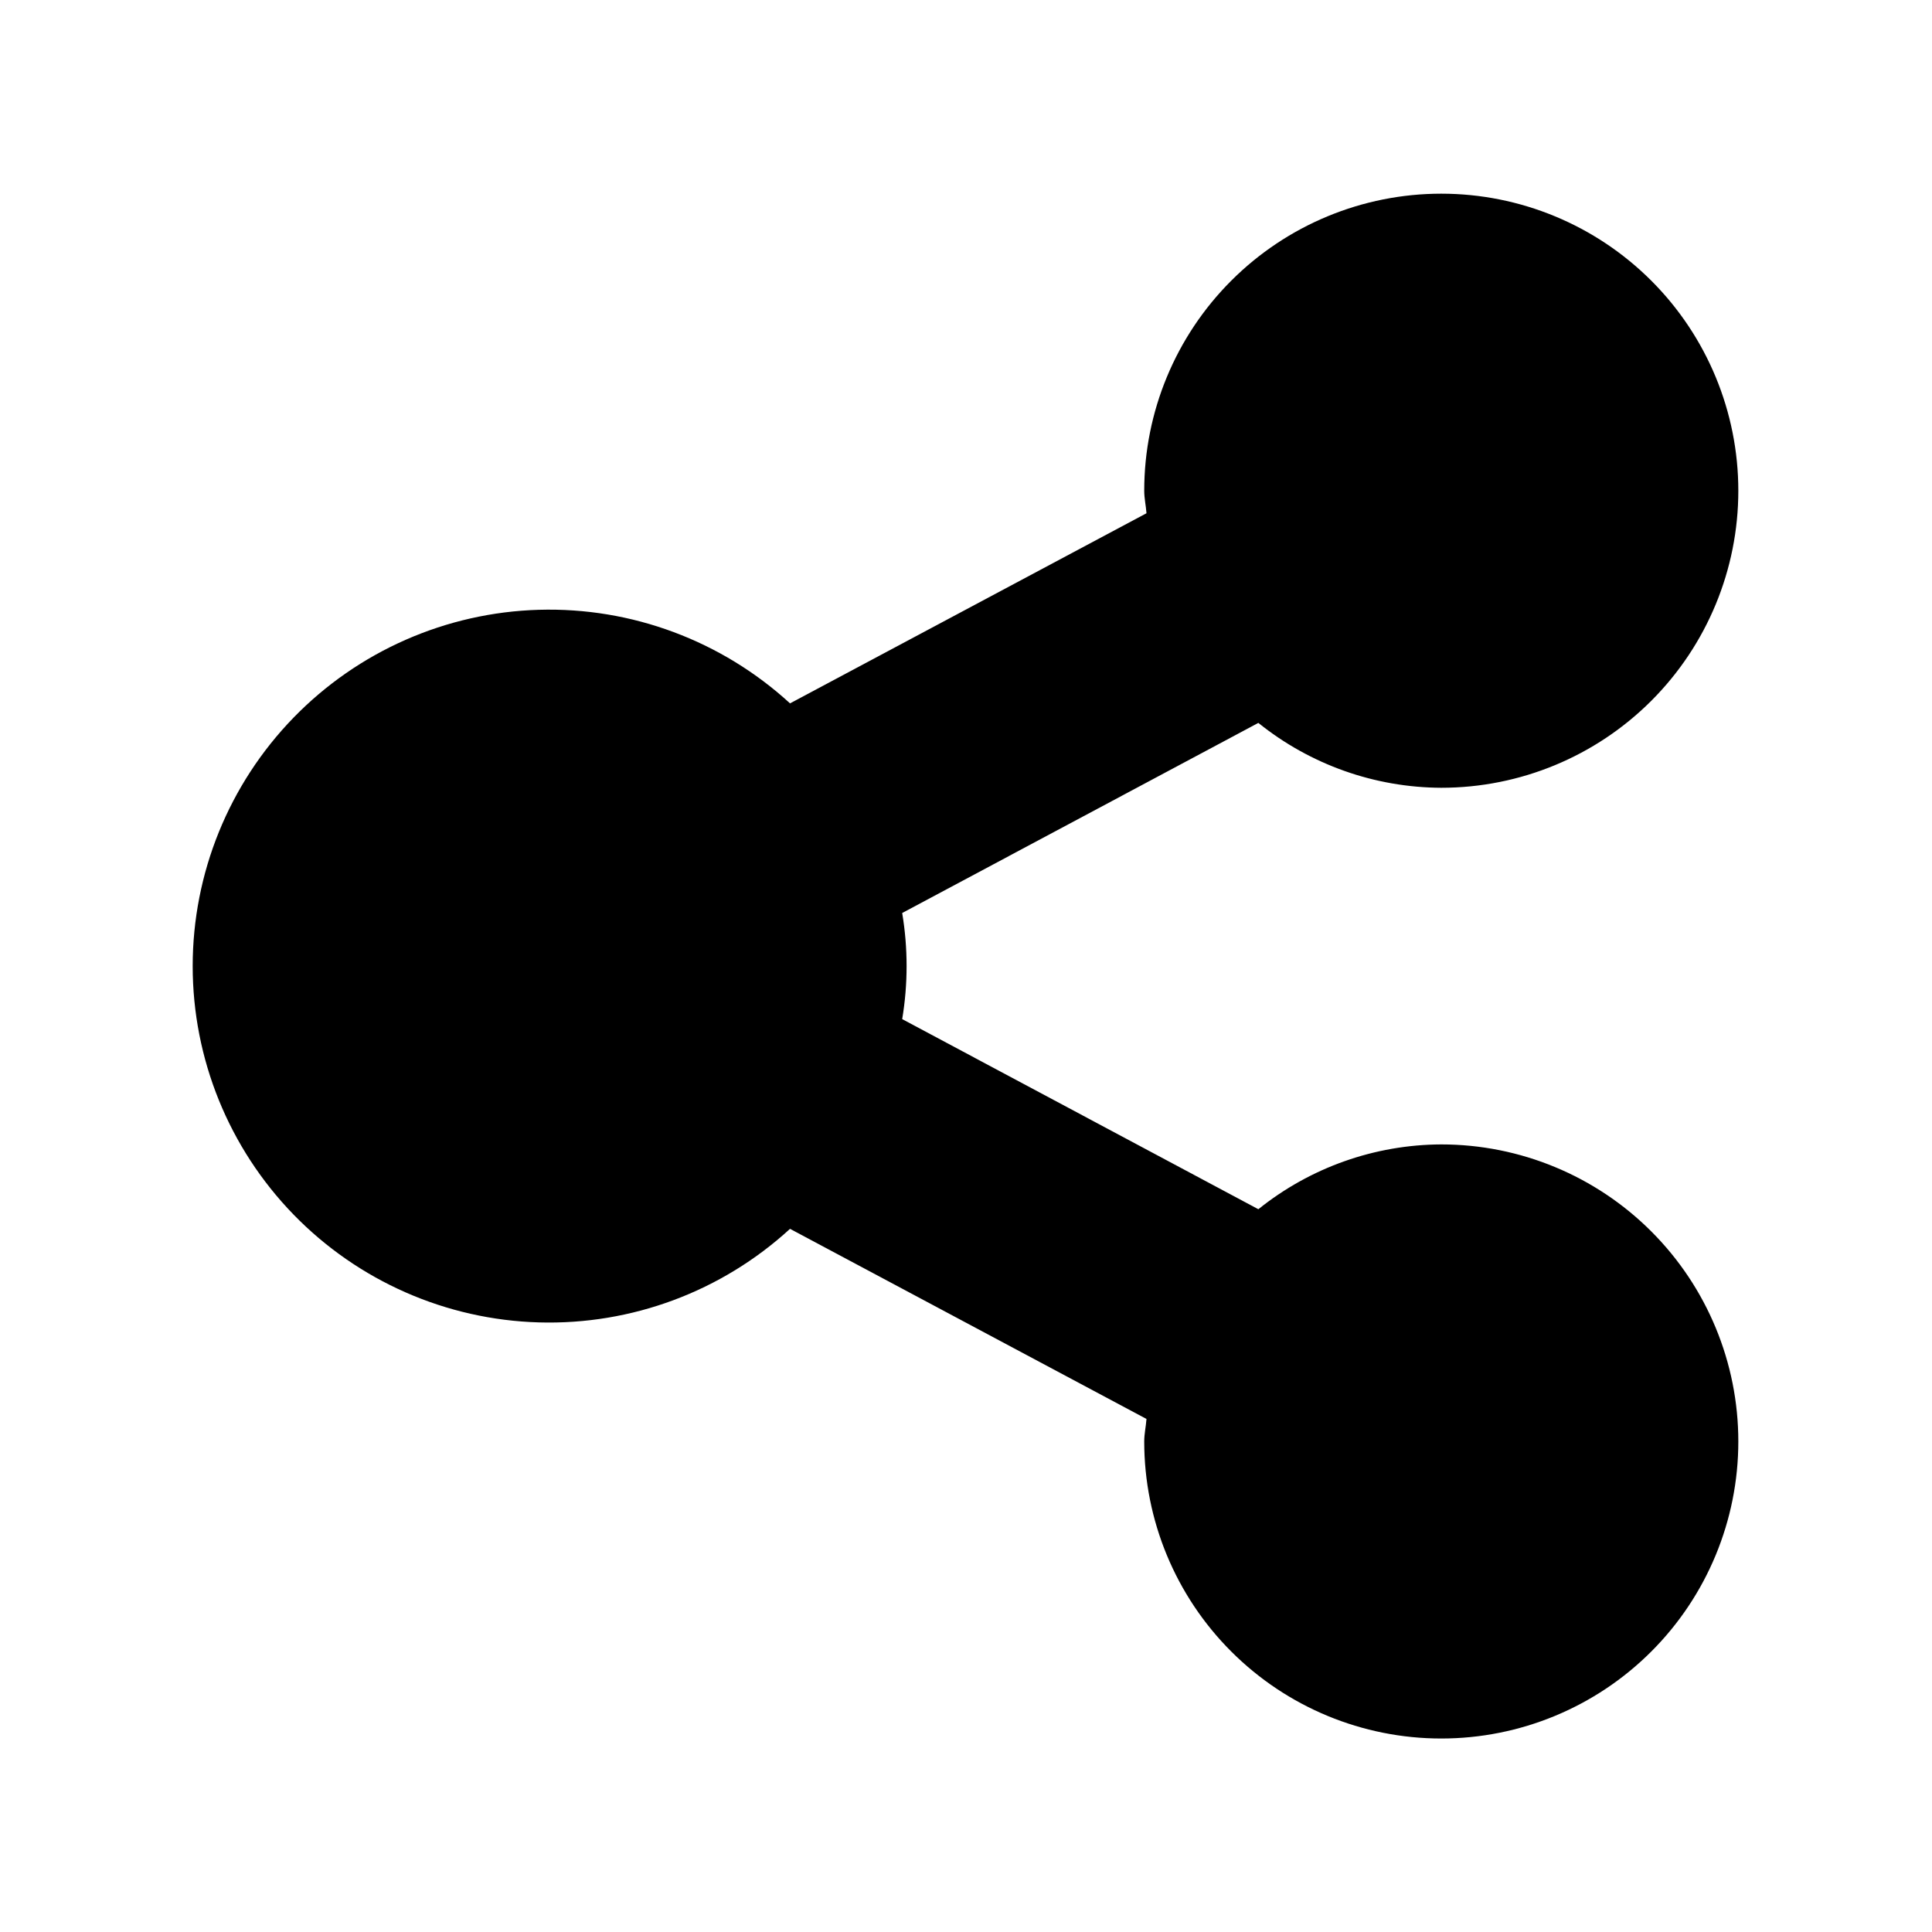
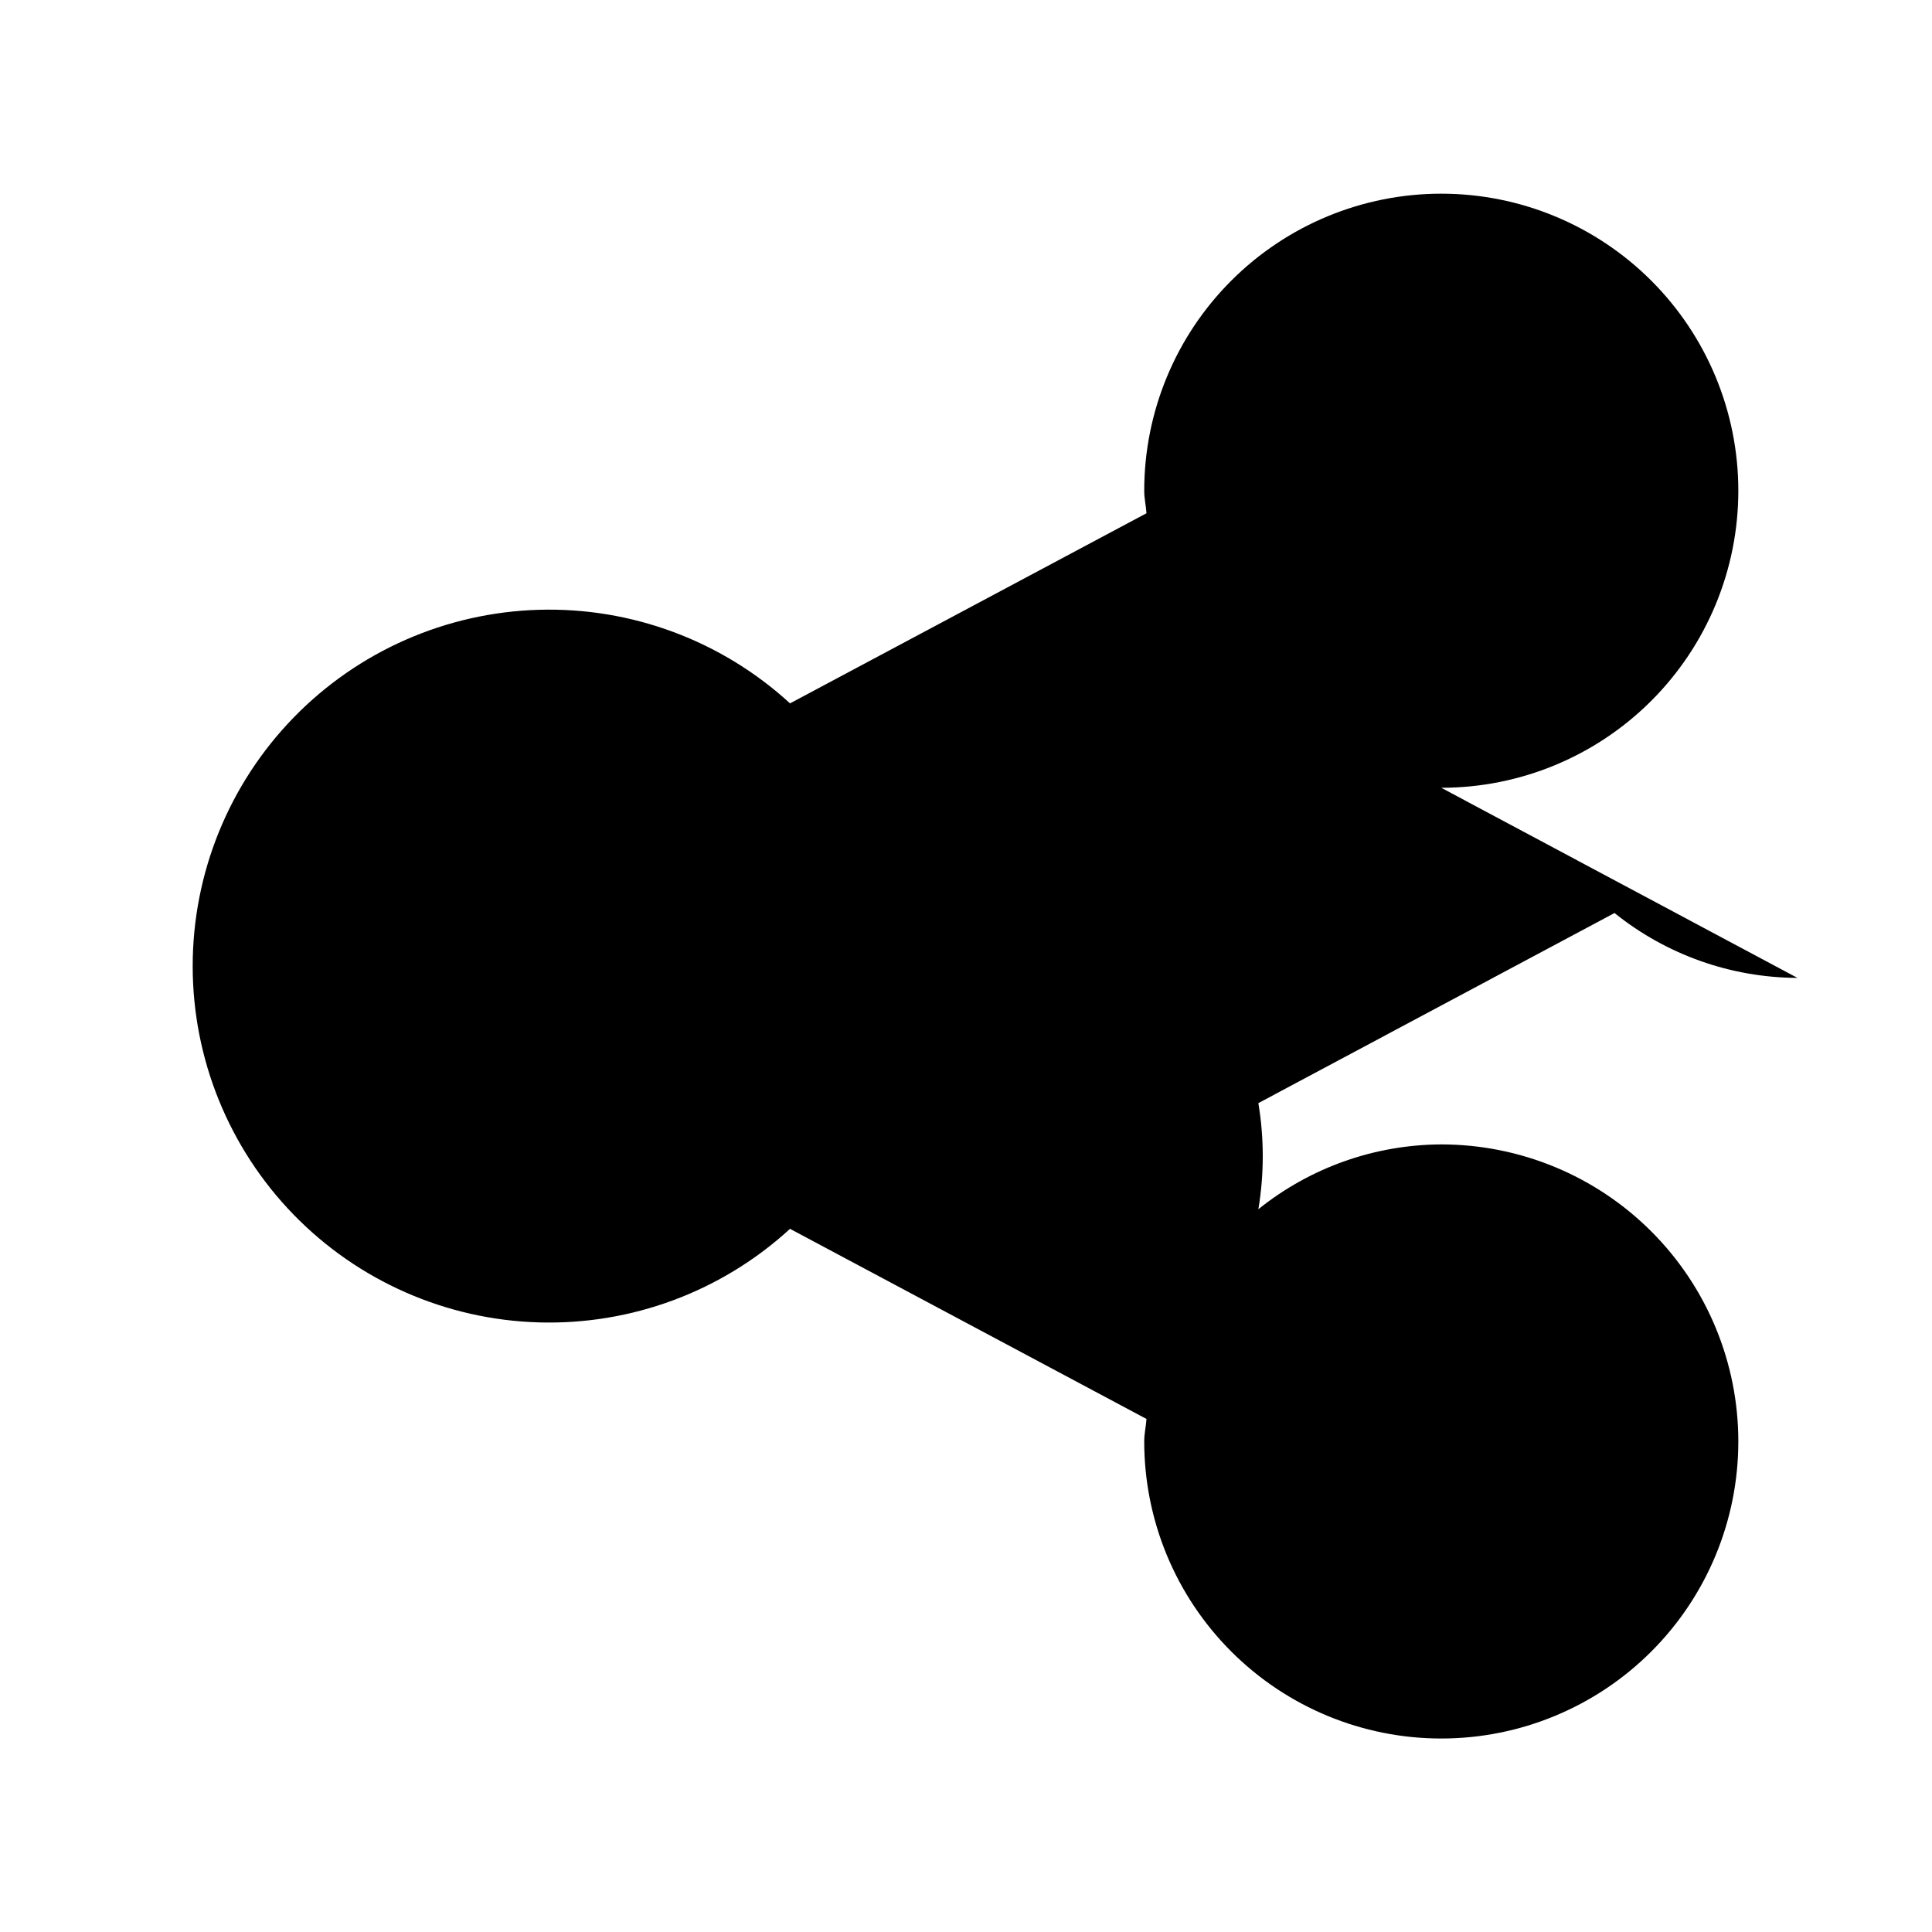
<svg xmlns="http://www.w3.org/2000/svg" fill="#000000" width="800px" height="800px" version="1.1" viewBox="144 144 512 512">
-   <path d="m525.95 352.77c20.879 0 40.902-8.293 55.664-23.055 14.766-14.766 23.059-34.785 23.059-55.664s-8.293-40.902-23.059-55.664c-14.762-14.762-34.785-23.059-55.664-23.059-20.875 0-40.898 8.297-55.66 23.059-14.766 14.762-23.059 34.785-23.059 55.664 0 2.047 0.457 3.953 0.598 5.969l-94.465 50.383v-0.004c-18.117-16.613-41.996-25.508-66.566-24.797-24.57 0.711-47.898 10.969-65.027 28.602-17.125 17.629-26.707 41.242-26.707 65.824 0 24.578 9.582 48.191 26.707 65.824 17.129 17.629 40.457 27.891 65.027 28.598 24.57 0.711 48.449-8.184 66.566-24.797l94.465 50.383c-0.141 2-0.598 3.922-0.598 5.969 0 20.875 8.293 40.898 23.059 55.66 14.762 14.766 34.785 23.059 55.66 23.059 20.879 0 40.902-8.293 55.664-23.059 14.766-14.762 23.059-34.785 23.059-55.66 0-20.879-8.293-40.902-23.059-55.664-14.762-14.766-34.785-23.059-55.664-23.059-17.637 0.07-34.727 6.129-48.473 17.176l-94.387-50.383v0.004c1.555-9.309 1.555-18.812 0-28.121l94.387-50.383v0.004c13.742 11.055 30.836 17.117 48.473 17.191z" />
+   <path d="m525.95 352.77c20.879 0 40.902-8.293 55.664-23.055 14.766-14.766 23.059-34.785 23.059-55.664s-8.293-40.902-23.059-55.664c-14.762-14.762-34.785-23.059-55.664-23.059-20.875 0-40.898 8.297-55.66 23.059-14.766 14.762-23.059 34.785-23.059 55.664 0 2.047 0.457 3.953 0.598 5.969l-94.465 50.383v-0.004c-18.117-16.613-41.996-25.508-66.566-24.797-24.57 0.711-47.898 10.969-65.027 28.602-17.125 17.629-26.707 41.242-26.707 65.824 0 24.578 9.582 48.191 26.707 65.824 17.129 17.629 40.457 27.891 65.027 28.598 24.57 0.711 48.449-8.184 66.566-24.797l94.465 50.383c-0.141 2-0.598 3.922-0.598 5.969 0 20.875 8.293 40.898 23.059 55.66 14.762 14.766 34.785 23.059 55.66 23.059 20.879 0 40.902-8.293 55.664-23.059 14.766-14.762 23.059-34.785 23.059-55.66 0-20.879-8.293-40.902-23.059-55.664-14.762-14.766-34.785-23.059-55.664-23.059-17.637 0.07-34.727 6.129-48.473 17.176v0.004c1.555-9.309 1.555-18.812 0-28.121l94.387-50.383v0.004c13.742 11.055 30.836 17.117 48.473 17.191z" />
</svg>